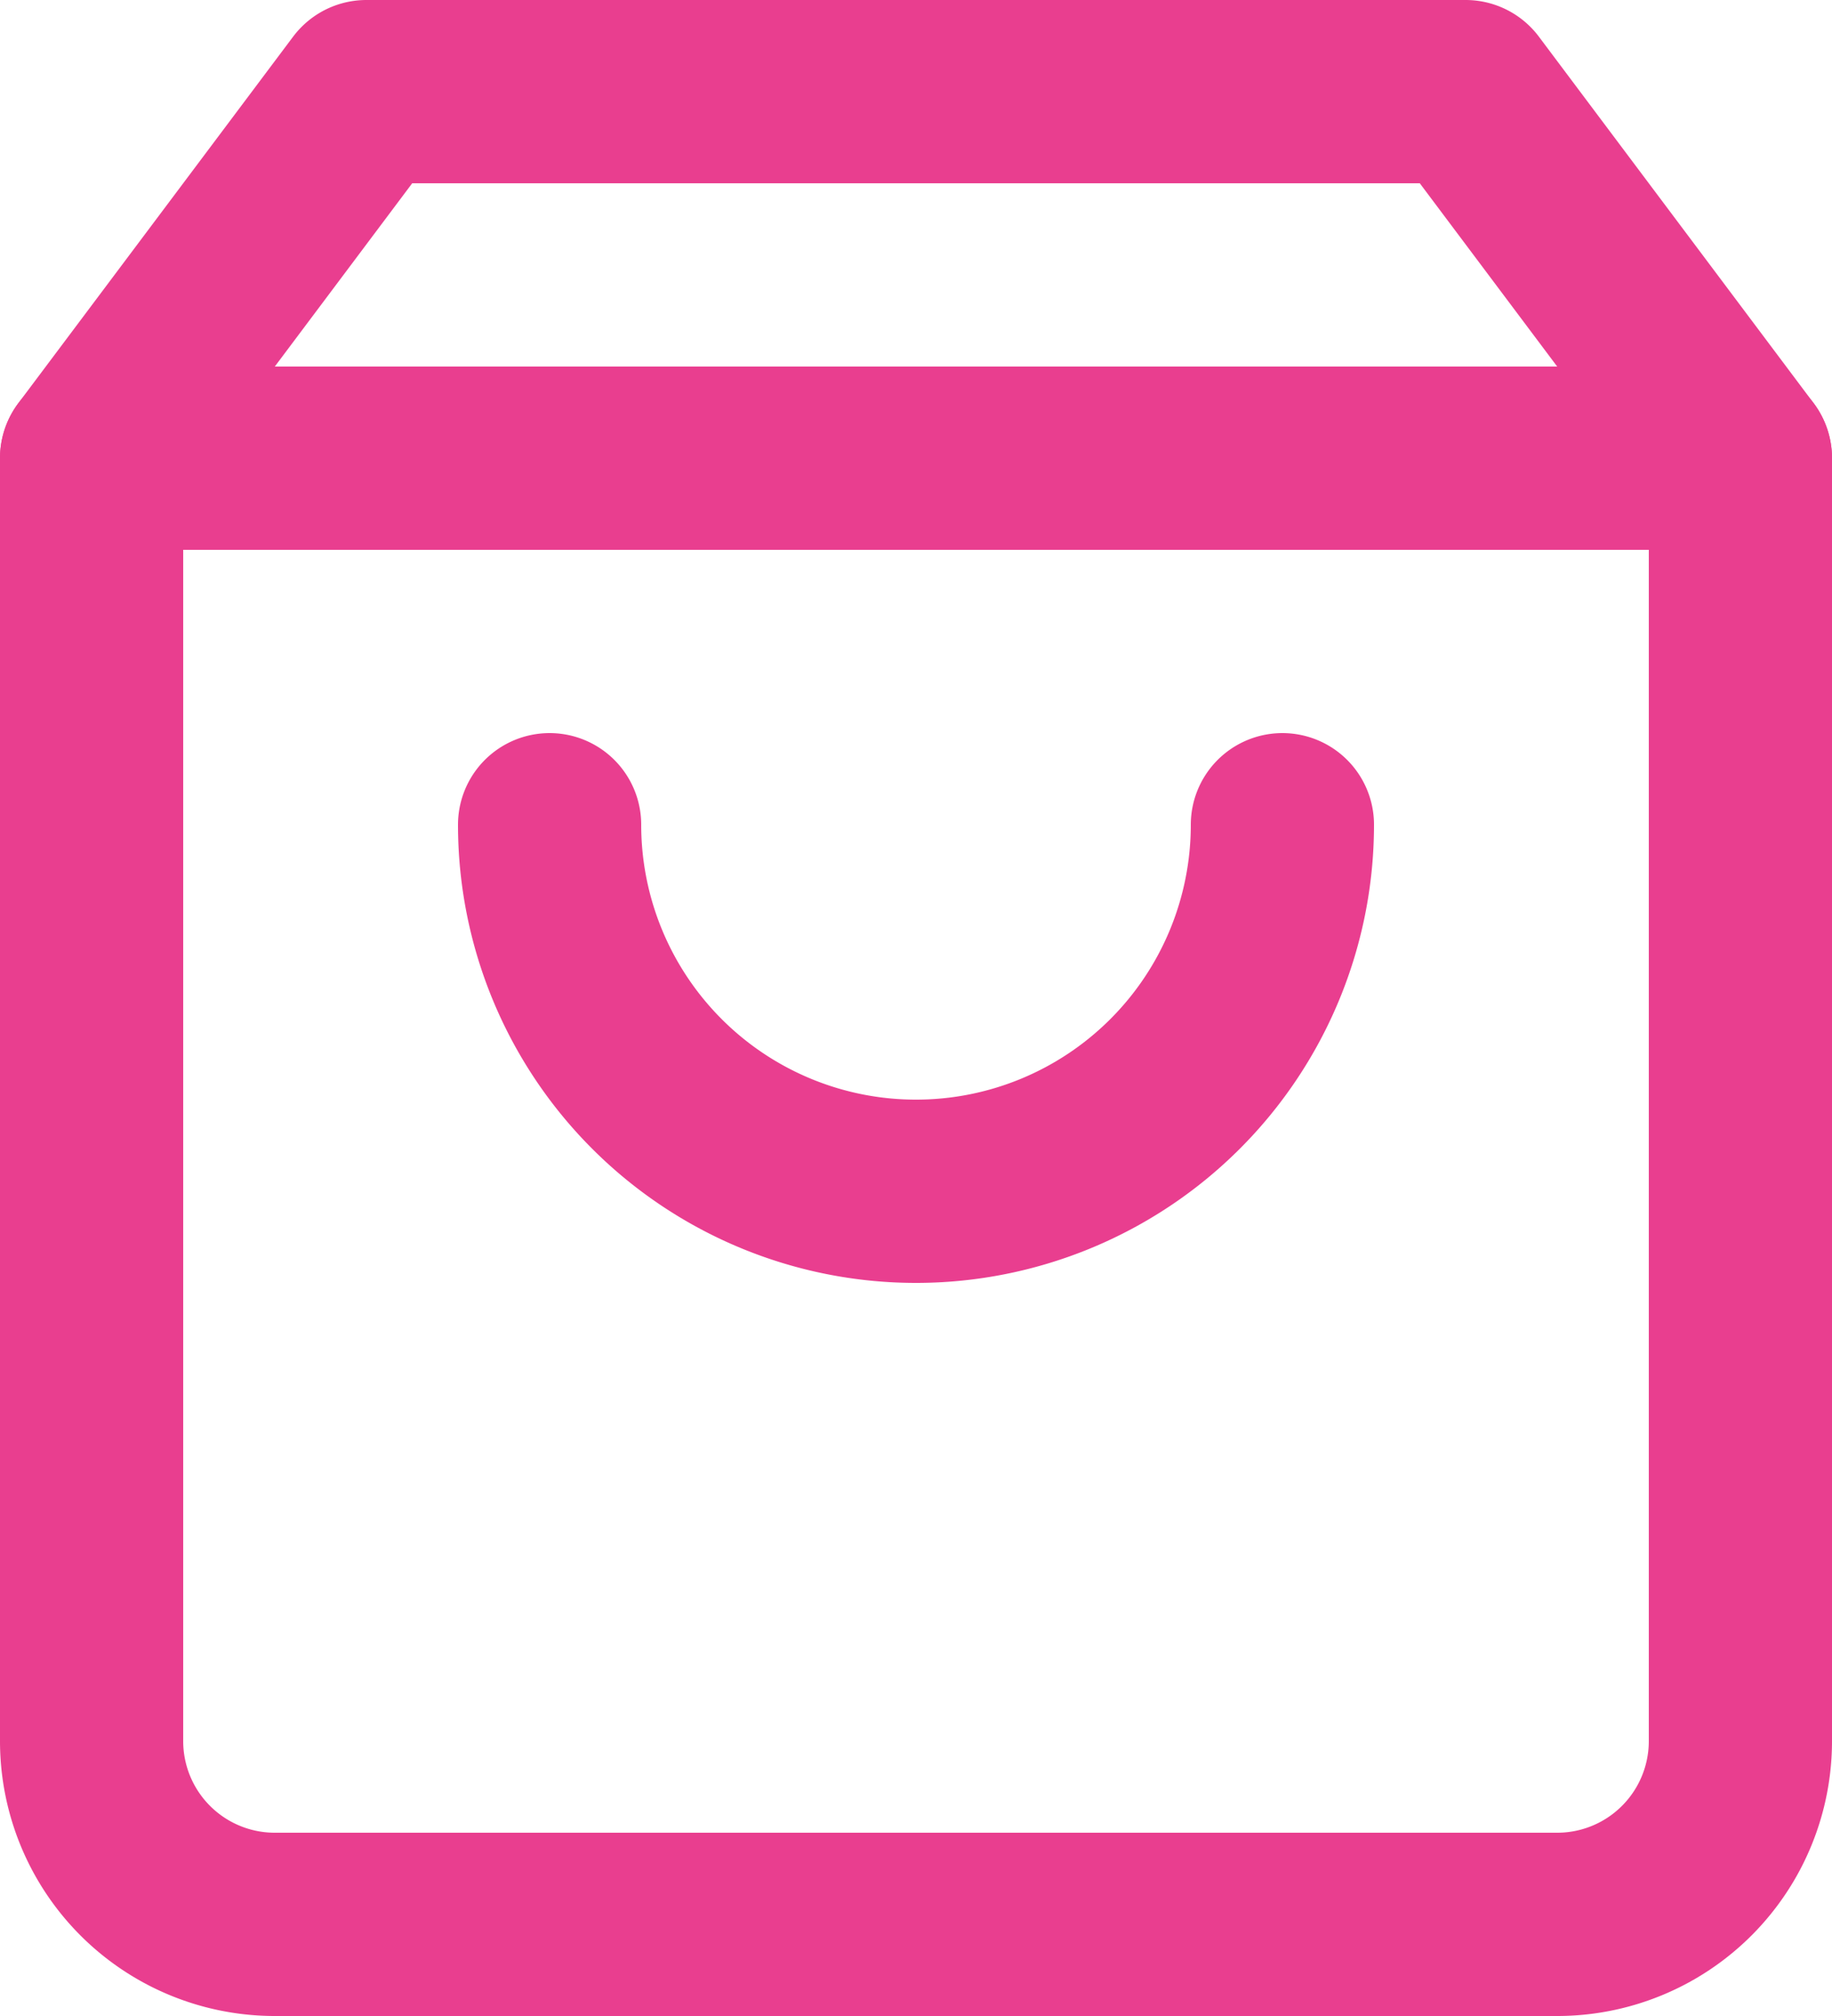
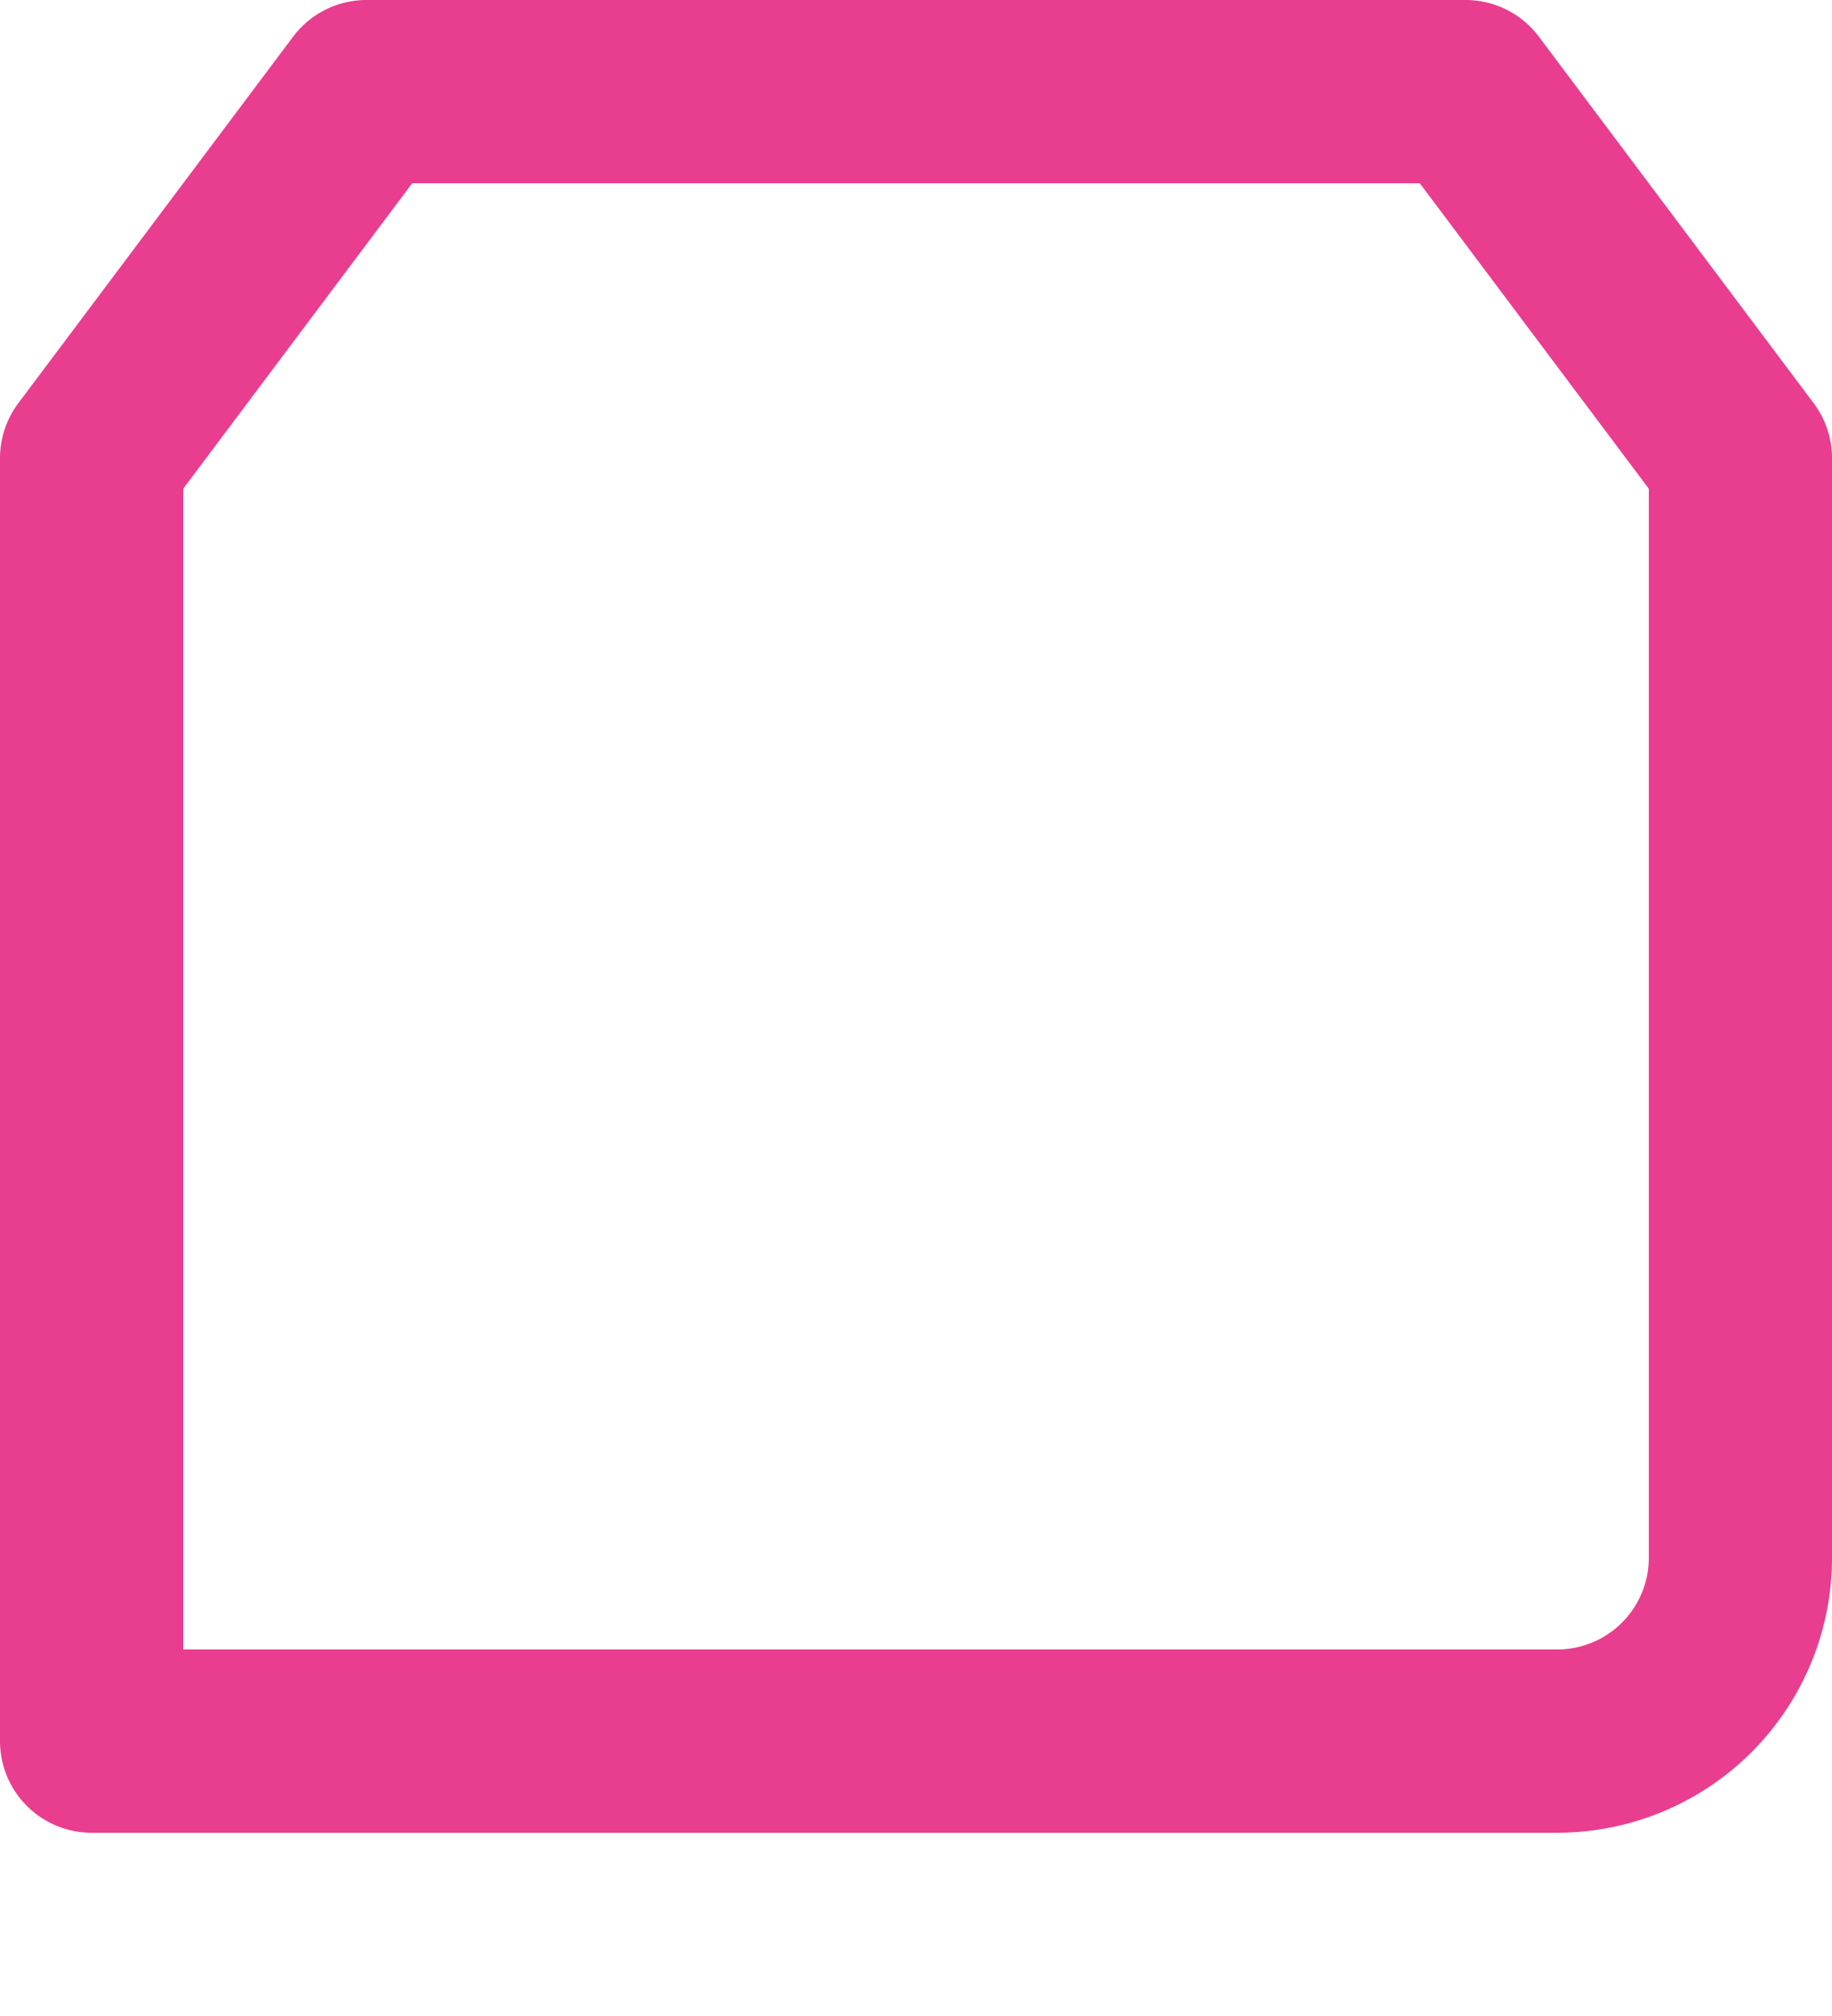
<svg xmlns="http://www.w3.org/2000/svg" width="20" height="22" viewBox="0 0 20 22">
  <g transform="translate(-2 -1)">
-     <path d="M6,2,3,6V20a2,2,0,0,0,2,2H19a2,2,0,0,0,2-2V6L18,2Z" fill="none" stroke="#e93e8f" stroke-linecap="round" stroke-linejoin="round" stroke-width="2" />
-     <line x2="18" transform="translate(3 6)" fill="none" stroke="#e93e8f" stroke-linecap="round" stroke-linejoin="round" stroke-width="2" />
-     <path d="M16,10a4,4,0,0,1-8,0" fill="none" stroke="#e93e8f" stroke-linecap="round" stroke-linejoin="round" stroke-width="2" />
+     <path d="M6,2,3,6V20H19a2,2,0,0,0,2-2V6L18,2Z" fill="none" stroke="#e93e8f" stroke-linecap="round" stroke-linejoin="round" stroke-width="2" />
  </g>
</svg>